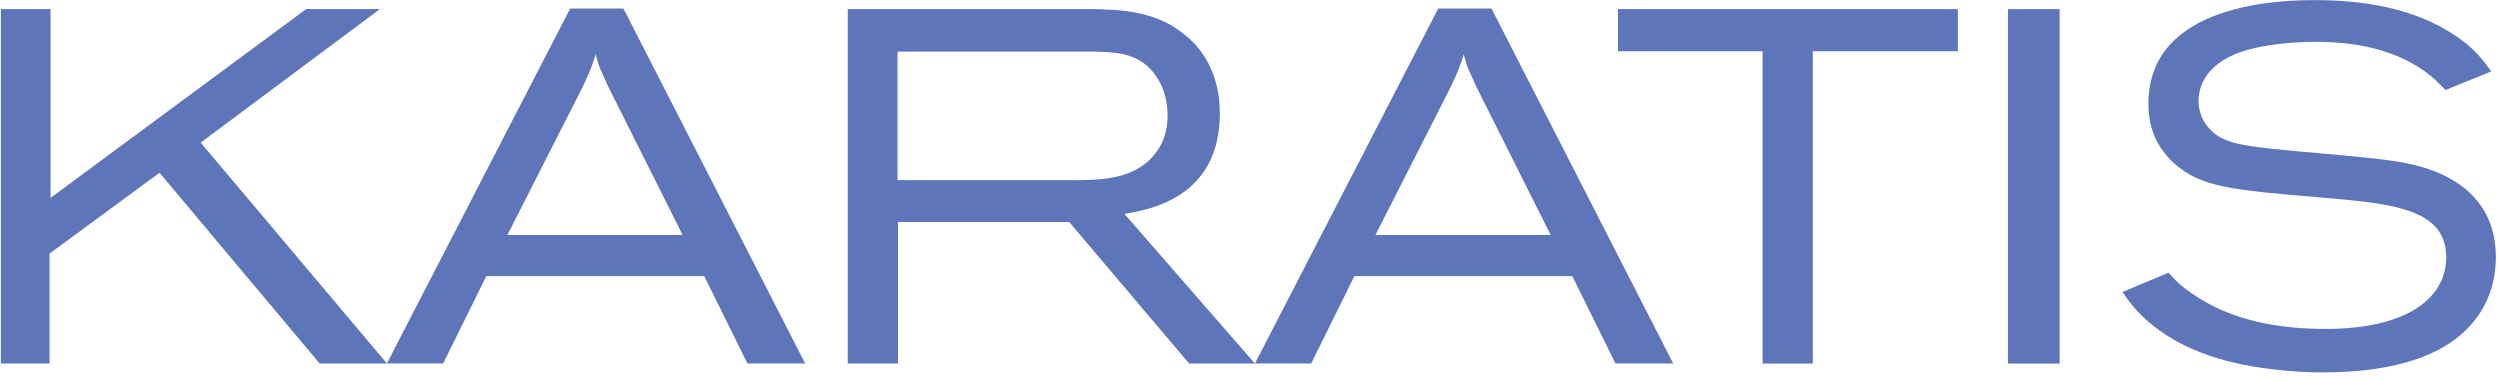
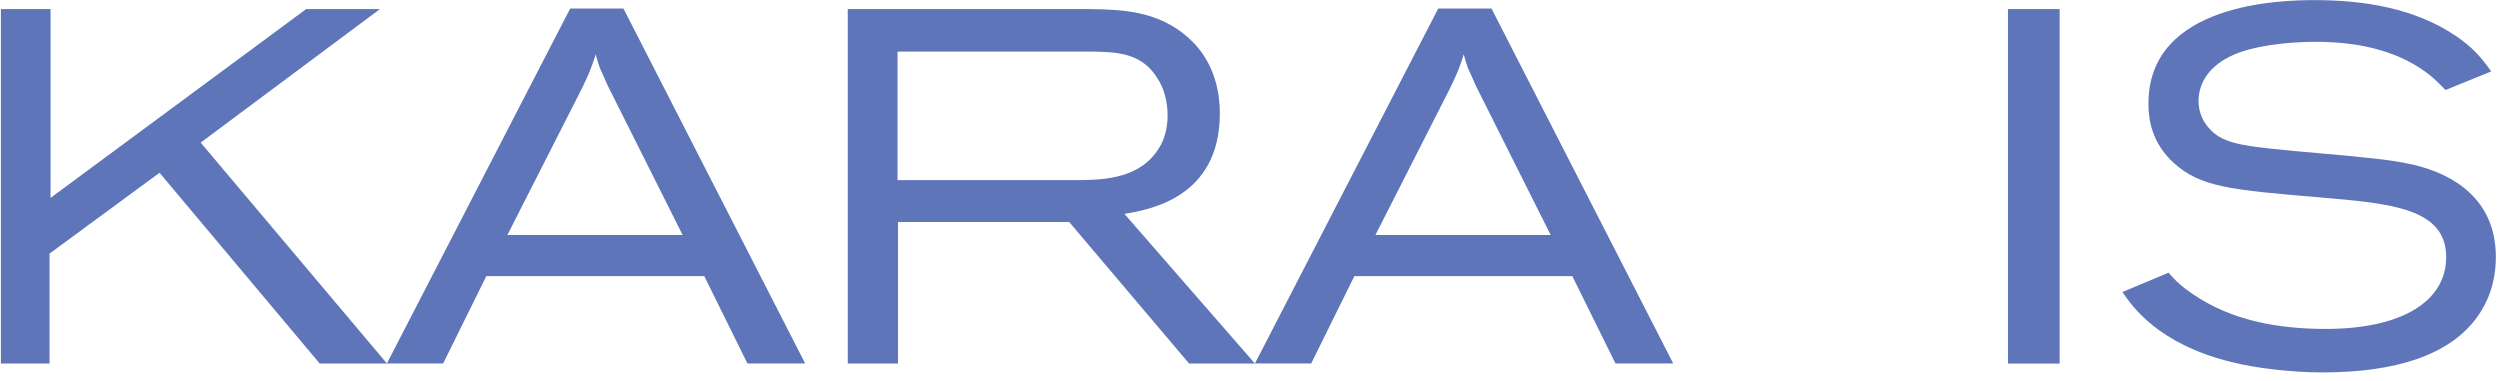
<svg xmlns="http://www.w3.org/2000/svg" width="223px" height="34px" viewBox="0 0 223 34" fill="none" transform="rotate(0) scale(1, 1)">
  <path d="M0.08 0.81H4.51V17.65L27.31 0.81H33.89L17.9 12.72L34.52 32.43H28.52L14.23 15.41L4.42 22.62V32.43H0.08V0.81Z" fill="#5e76b9" />
  <path d="M50.86 0.76H55.61L71.82 32.42H66.67L62.82 24.63H43.38L39.53 32.42H34.51L50.86 0.76ZM54.22 7.66C54 7.12 53.73 6.58 53.5 6.05C53.37 5.65 53.23 5.24 53.14 4.84C53.01 5.24 52.87 5.69 52.69 6.14C52.47 6.72 52.2 7.26 51.93 7.84L45.26 20.96H60.89L54.22 7.66Z" fill="#5e76b9" />
  <path d="M75.62 0.81H97.12C99.9 0.85 103.25 0.9 105.99 3.36C107.02 4.26 108.81 6.32 108.81 10.12C108.81 17.69 102.41 18.72 100.3 19.08L111.94 32.43H106.07L95.37 19.8H80.1V32.43H75.62V0.81ZM80.06 4.61V16.07H95.69C98.15 16.07 101.29 16.03 103.08 13.65C103.89 12.62 104.15 11.41 104.15 10.29C104.15 9.08 103.84 7.87 103.21 6.93C101.78 4.65 99.49 4.65 97.43 4.6H80.06V4.61Z" fill="#5e76b9" />
  <path d="M128.29 0.76H133.04L149.25 32.42H144.1L140.25 24.63H120.81L116.96 32.42H111.94L128.29 0.76ZM131.65 7.66C131.43 7.12 131.16 6.58 130.93 6.05C130.8 5.65 130.66 5.24 130.57 4.84C130.44 5.24 130.3 5.69 130.12 6.14C129.9 6.72 129.63 7.26 129.36 7.84L122.69 20.96H138.32L131.65 7.66Z" fill="#5e76b9" />
-   <path d="M144.32 0.81H174.64V4.57H161.7V32.43H157.22V4.57H144.32V0.81Z" fill="#5e76b9" />
-   <path d="M179.11 0.81H183.72V32.43H179.11V0.81Z" fill="#5e76b9" />
+   <path d="M179.11 0.81H183.72V32.43H179.11Z" fill="#5e76b9" />
  <path d="M193.44 24.32C193.93 24.9 194.43 25.44 195.63 26.25C199.08 28.62 203.29 29.34 207.45 29.34C214.39 29.34 218.2 26.79 218.2 22.94C218.2 18.55 213.23 18.15 206.96 17.61C199.03 16.94 196.3 16.71 193.88 14.52C191.95 12.73 191.64 10.71 191.64 9.24C191.64 0.24 203.55 0.01 206.46 0.01C210.89 0.01 215.37 0.73 219.04 3.19C220.61 4.26 221.32 5.12 222.22 6.37L218.14 8.03C217.47 7.36 217.06 6.91 216.3 6.37C213.48 4.35 209.98 3.73 206.54 3.73C203.99 3.73 200.81 4.09 198.93 5.03C196.74 6.11 196.11 7.72 196.11 9.02C196.11 9.96 196.47 10.81 197.05 11.44C198.13 12.69 199.78 12.96 202.74 13.28C205.61 13.59 208.43 13.77 211.29 14.09C212.63 14.22 214.02 14.4 215.37 14.72C218.77 15.53 222.63 17.72 222.63 22.92C222.63 24.22 222.41 26.23 221.02 28.2C218.56 31.69 213.68 33.22 207.14 33.22C204.54 33.22 201.23 32.86 198.99 32.28C192.5 30.67 190.21 27.35 189.32 26.05L193.44 24.32Z" fill="#5e76b9" />
</svg>